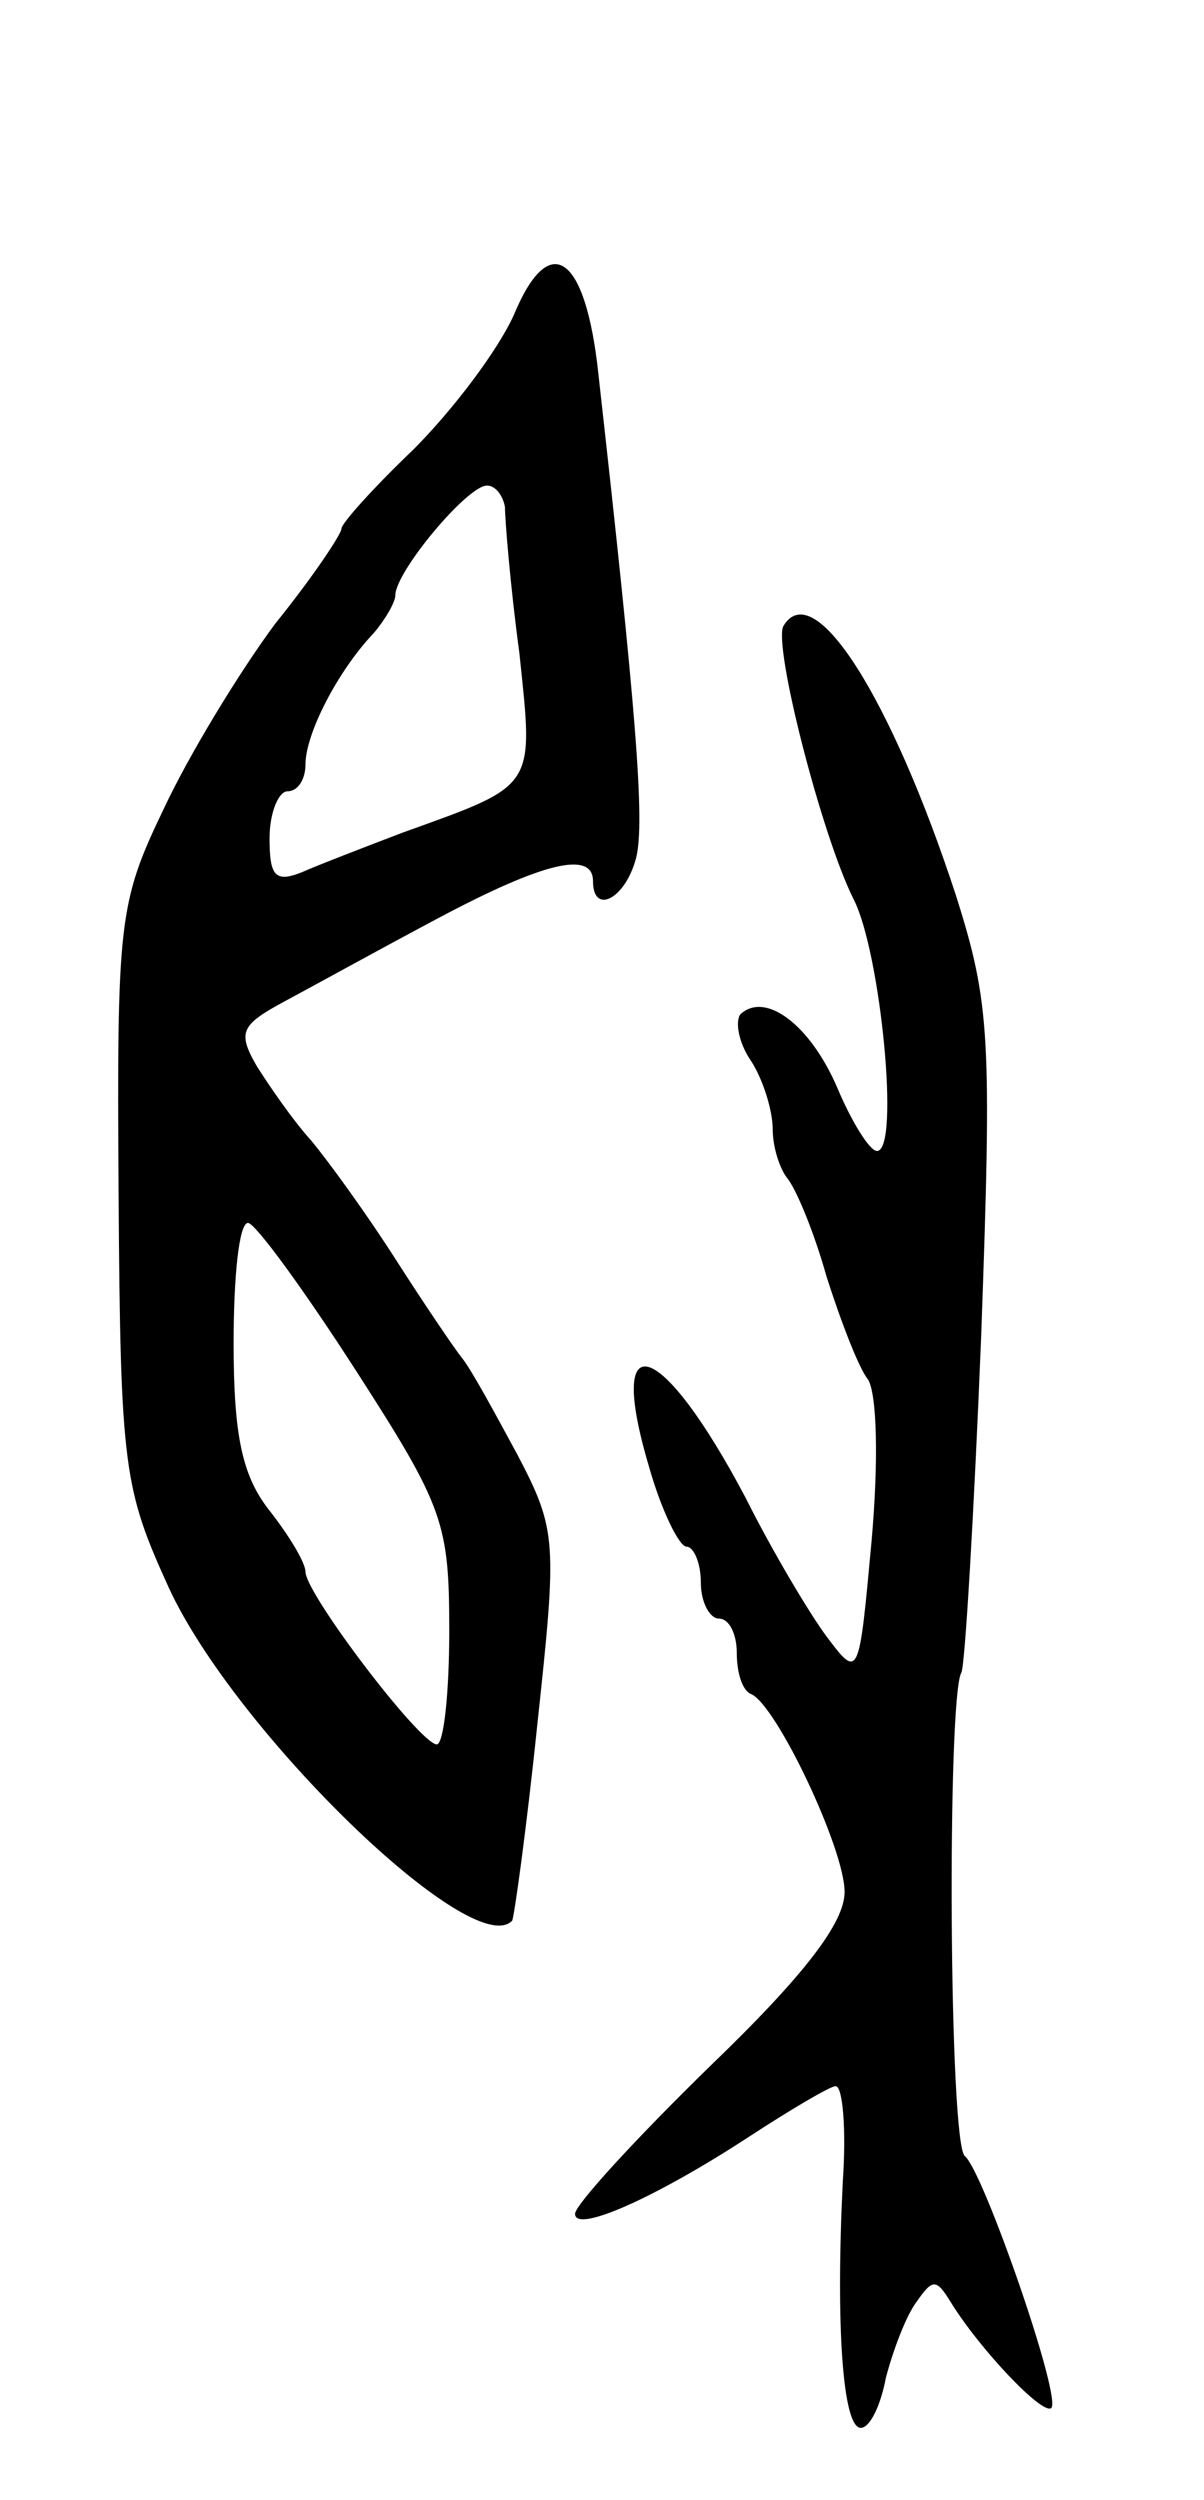
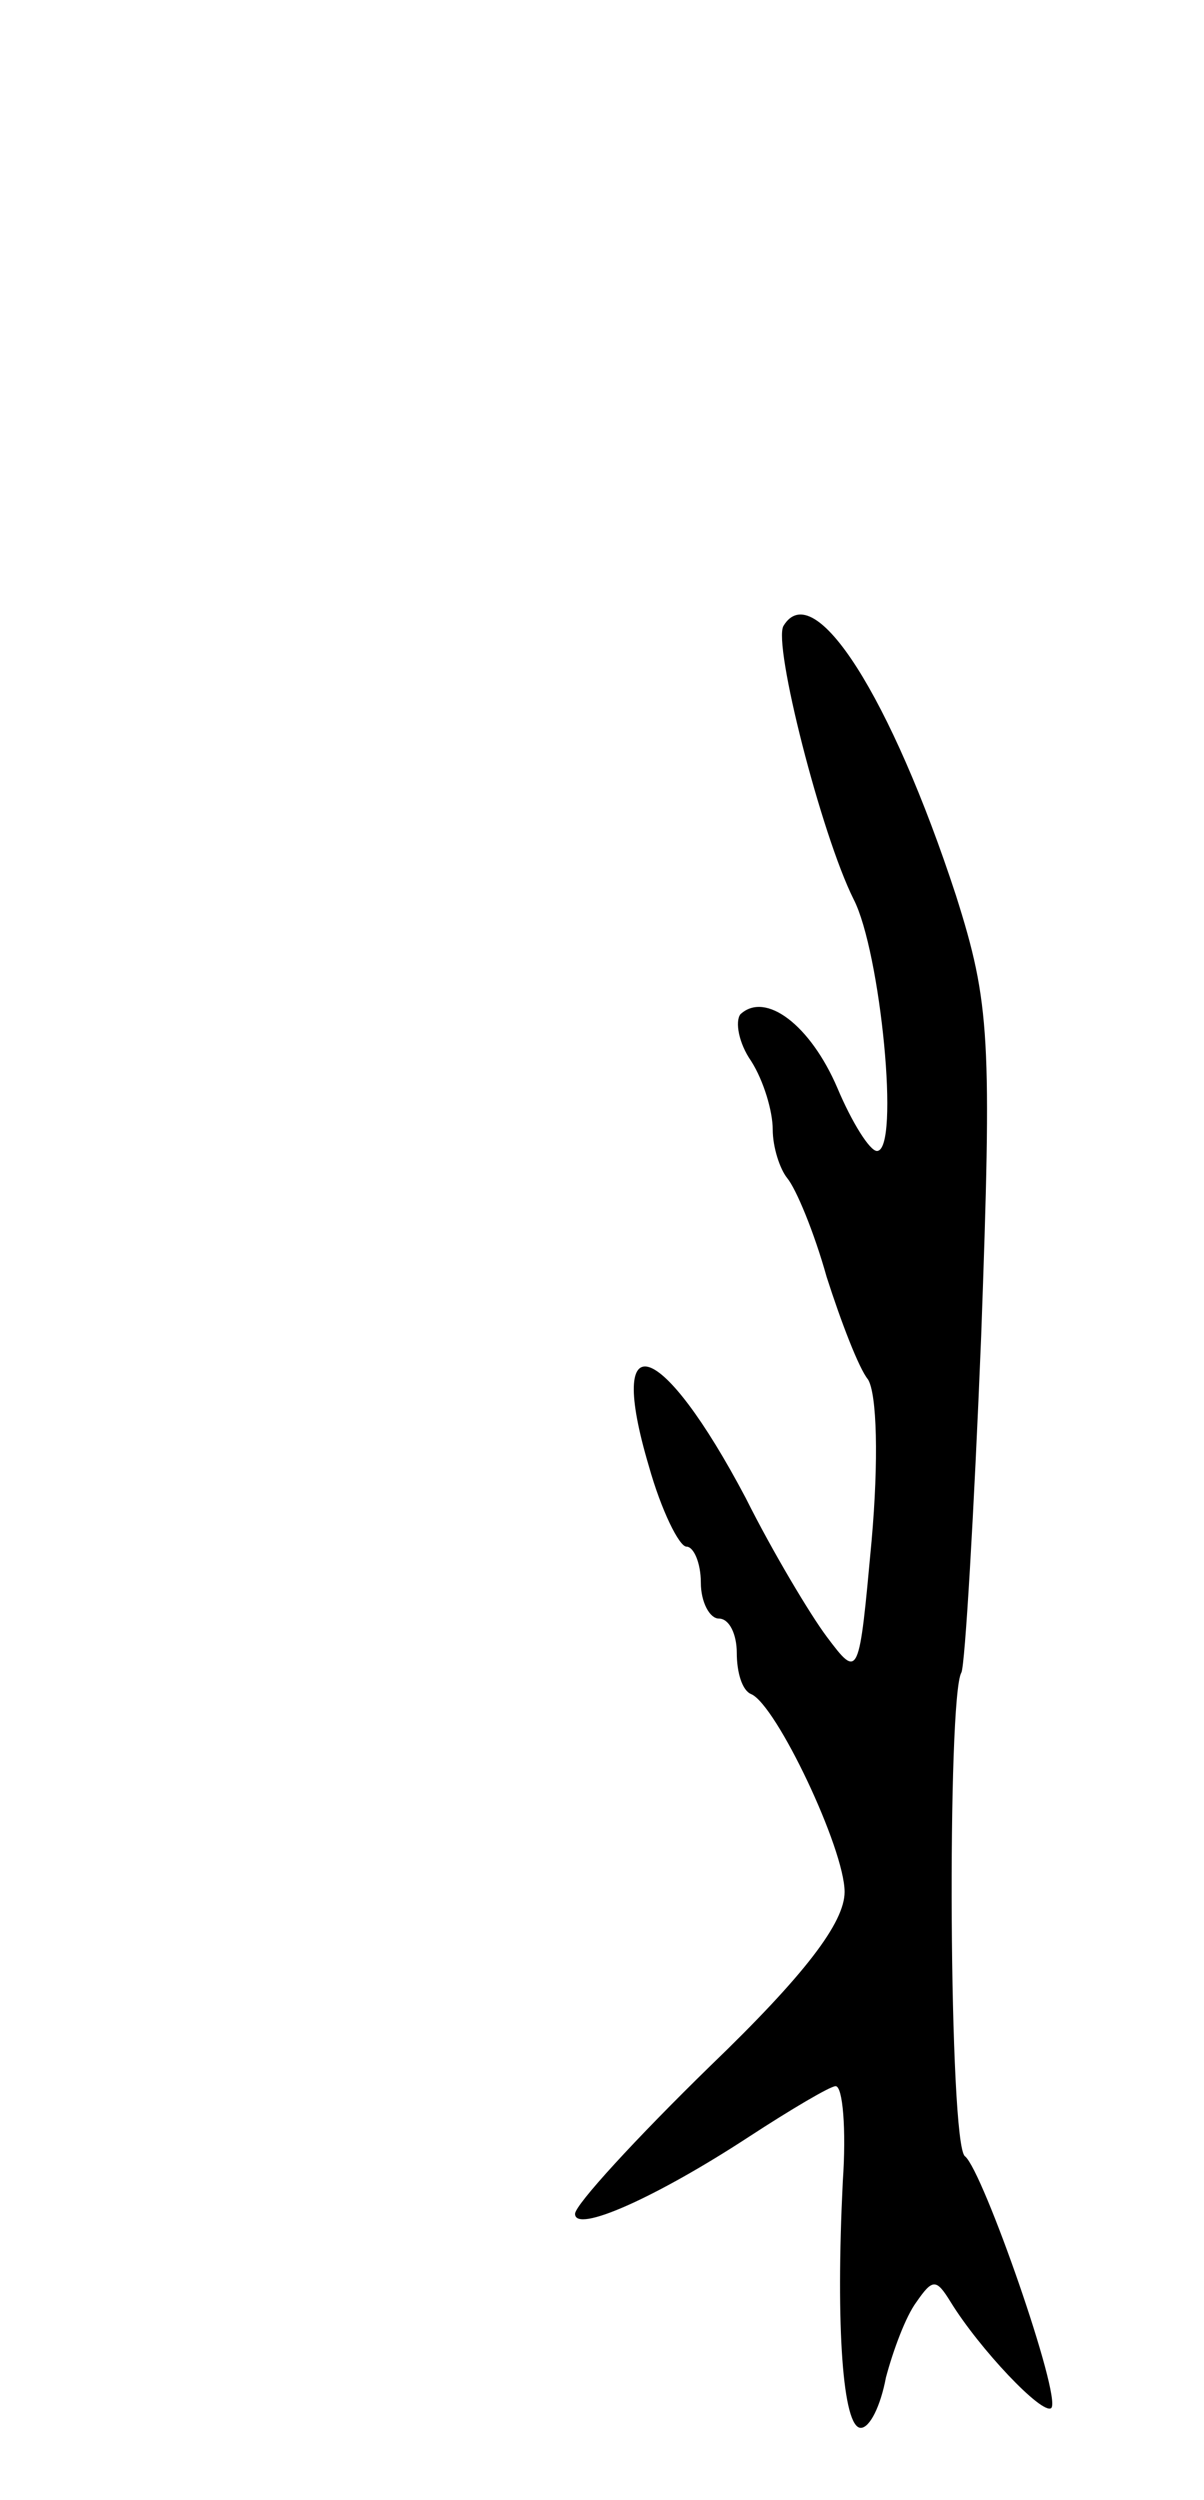
<svg xmlns="http://www.w3.org/2000/svg" version="1.0" width="67" height="139" viewBox="0 0 67 139">
  <g transform="translate(0,139) scale(0.1,-0.1)">
-     <path d="M286 1215 c-9 -20 -34 -53 -56 -75 -22 -21 -40 -41 -40 -44 0 -3 -16 -27 -37 -53 -20 -27 -48 -73 -62 -103 -25 -52 -26 -62 -25 -215 1 -152 3 -163 28 -218 37 -80 169 -208 191 -185 1 1 8 51 14 109 11 102 11 108 -11 150 -13 24 -26 48 -31 54 -4 5 -21 30 -37 55 -16 25 -37 54 -47 66 -10 11 -23 30 -30 41 -11 19 -9 23 15 36 15 8 53 29 85 46 60 32 87 38 87 21 0 -19 18 -10 24 13 5 20 0 82 -21 269 -7 66 -27 81 -47 33z m-5 -107 c0 -7 3 -44 8 -81 8 -76 10 -73 -65 -100 -21 -8 -47 -18 -56 -22 -15 -6 -18 -2 -18 19 0 14 5 26 10 26 6 0 10 7 10 15 0 17 18 52 38 73 6 7 12 17 12 21 0 13 40 61 51 61 5 0 9 -6 10 -12z m-83 -480 c49 -76 52 -85 52 -145 0 -34 -3 -63 -7 -63 -10 1 -73 84 -73 96 0 5 -9 20 -20 34 -15 19 -20 41 -20 93 0 37 3 67 8 67 4 0 31 -37 60 -82z" />
    <path d="M436 1042 c-6 -10 21 -116 39 -152 15 -29 26 -140 13 -140 -4 0 -14 16 -22 35 -15 35 -40 54 -54 41 -3 -4 -1 -16 6 -26 7 -11 12 -28 12 -38 0 -10 4 -22 8 -27 5 -6 15 -30 22 -55 8 -25 18 -51 23 -57 5 -8 6 -45 2 -90 -7 -76 -7 -77 -25 -53 -9 12 -30 47 -45 77 -47 89 -78 99 -54 18 7 -25 17 -45 21 -45 4 0 8 -9 8 -20 0 -11 5 -20 10 -20 6 0 10 -9 10 -19 0 -11 3 -21 8 -23 14 -6 52 -86 52 -110 0 -17 -22 -46 -75 -97 -41 -40 -75 -77 -75 -82 0 -11 45 9 97 43 23 15 45 28 48 28 4 0 6 -24 4 -53 -4 -81 0 -137 10 -137 5 0 11 12 14 28 4 15 11 34 17 42 9 13 11 13 19 0 16 -26 51 -63 56 -59 6 6 -38 132 -48 140 -9 6 -10 256 -2 269 2 4 7 88 11 187 6 166 5 185 -14 245 -36 110 -79 178 -96 150z" />
  </g>
</svg>